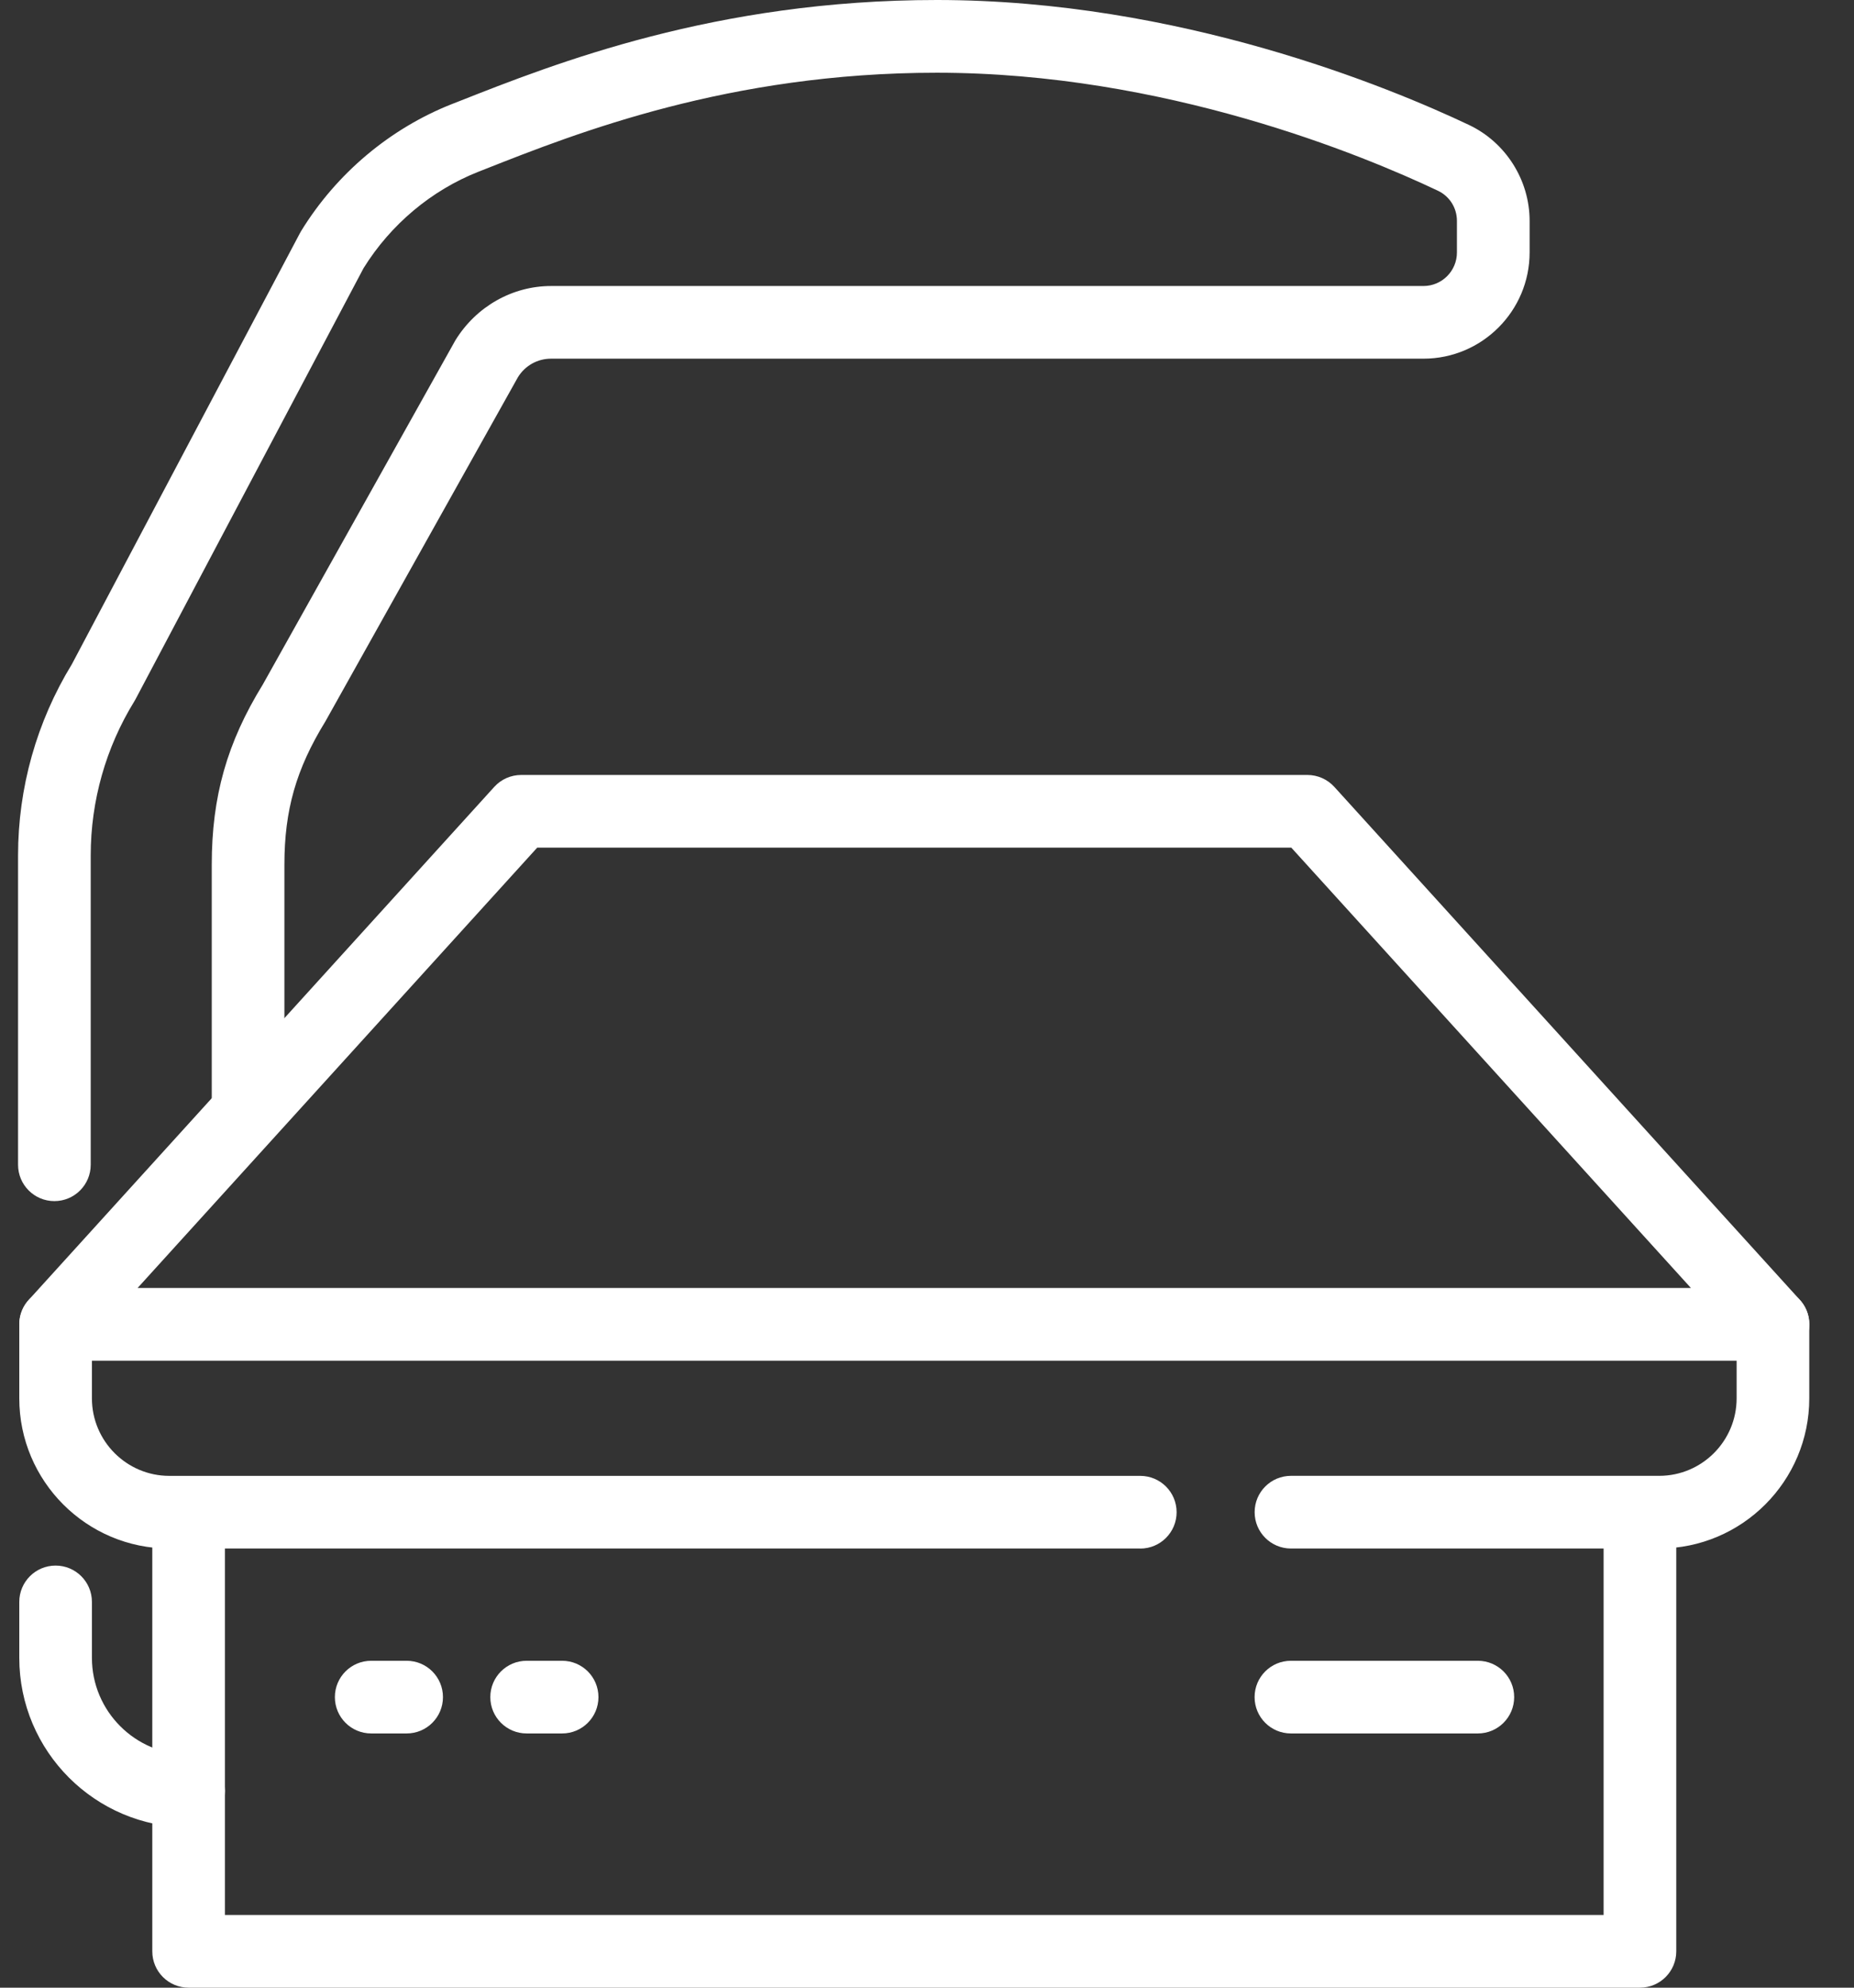
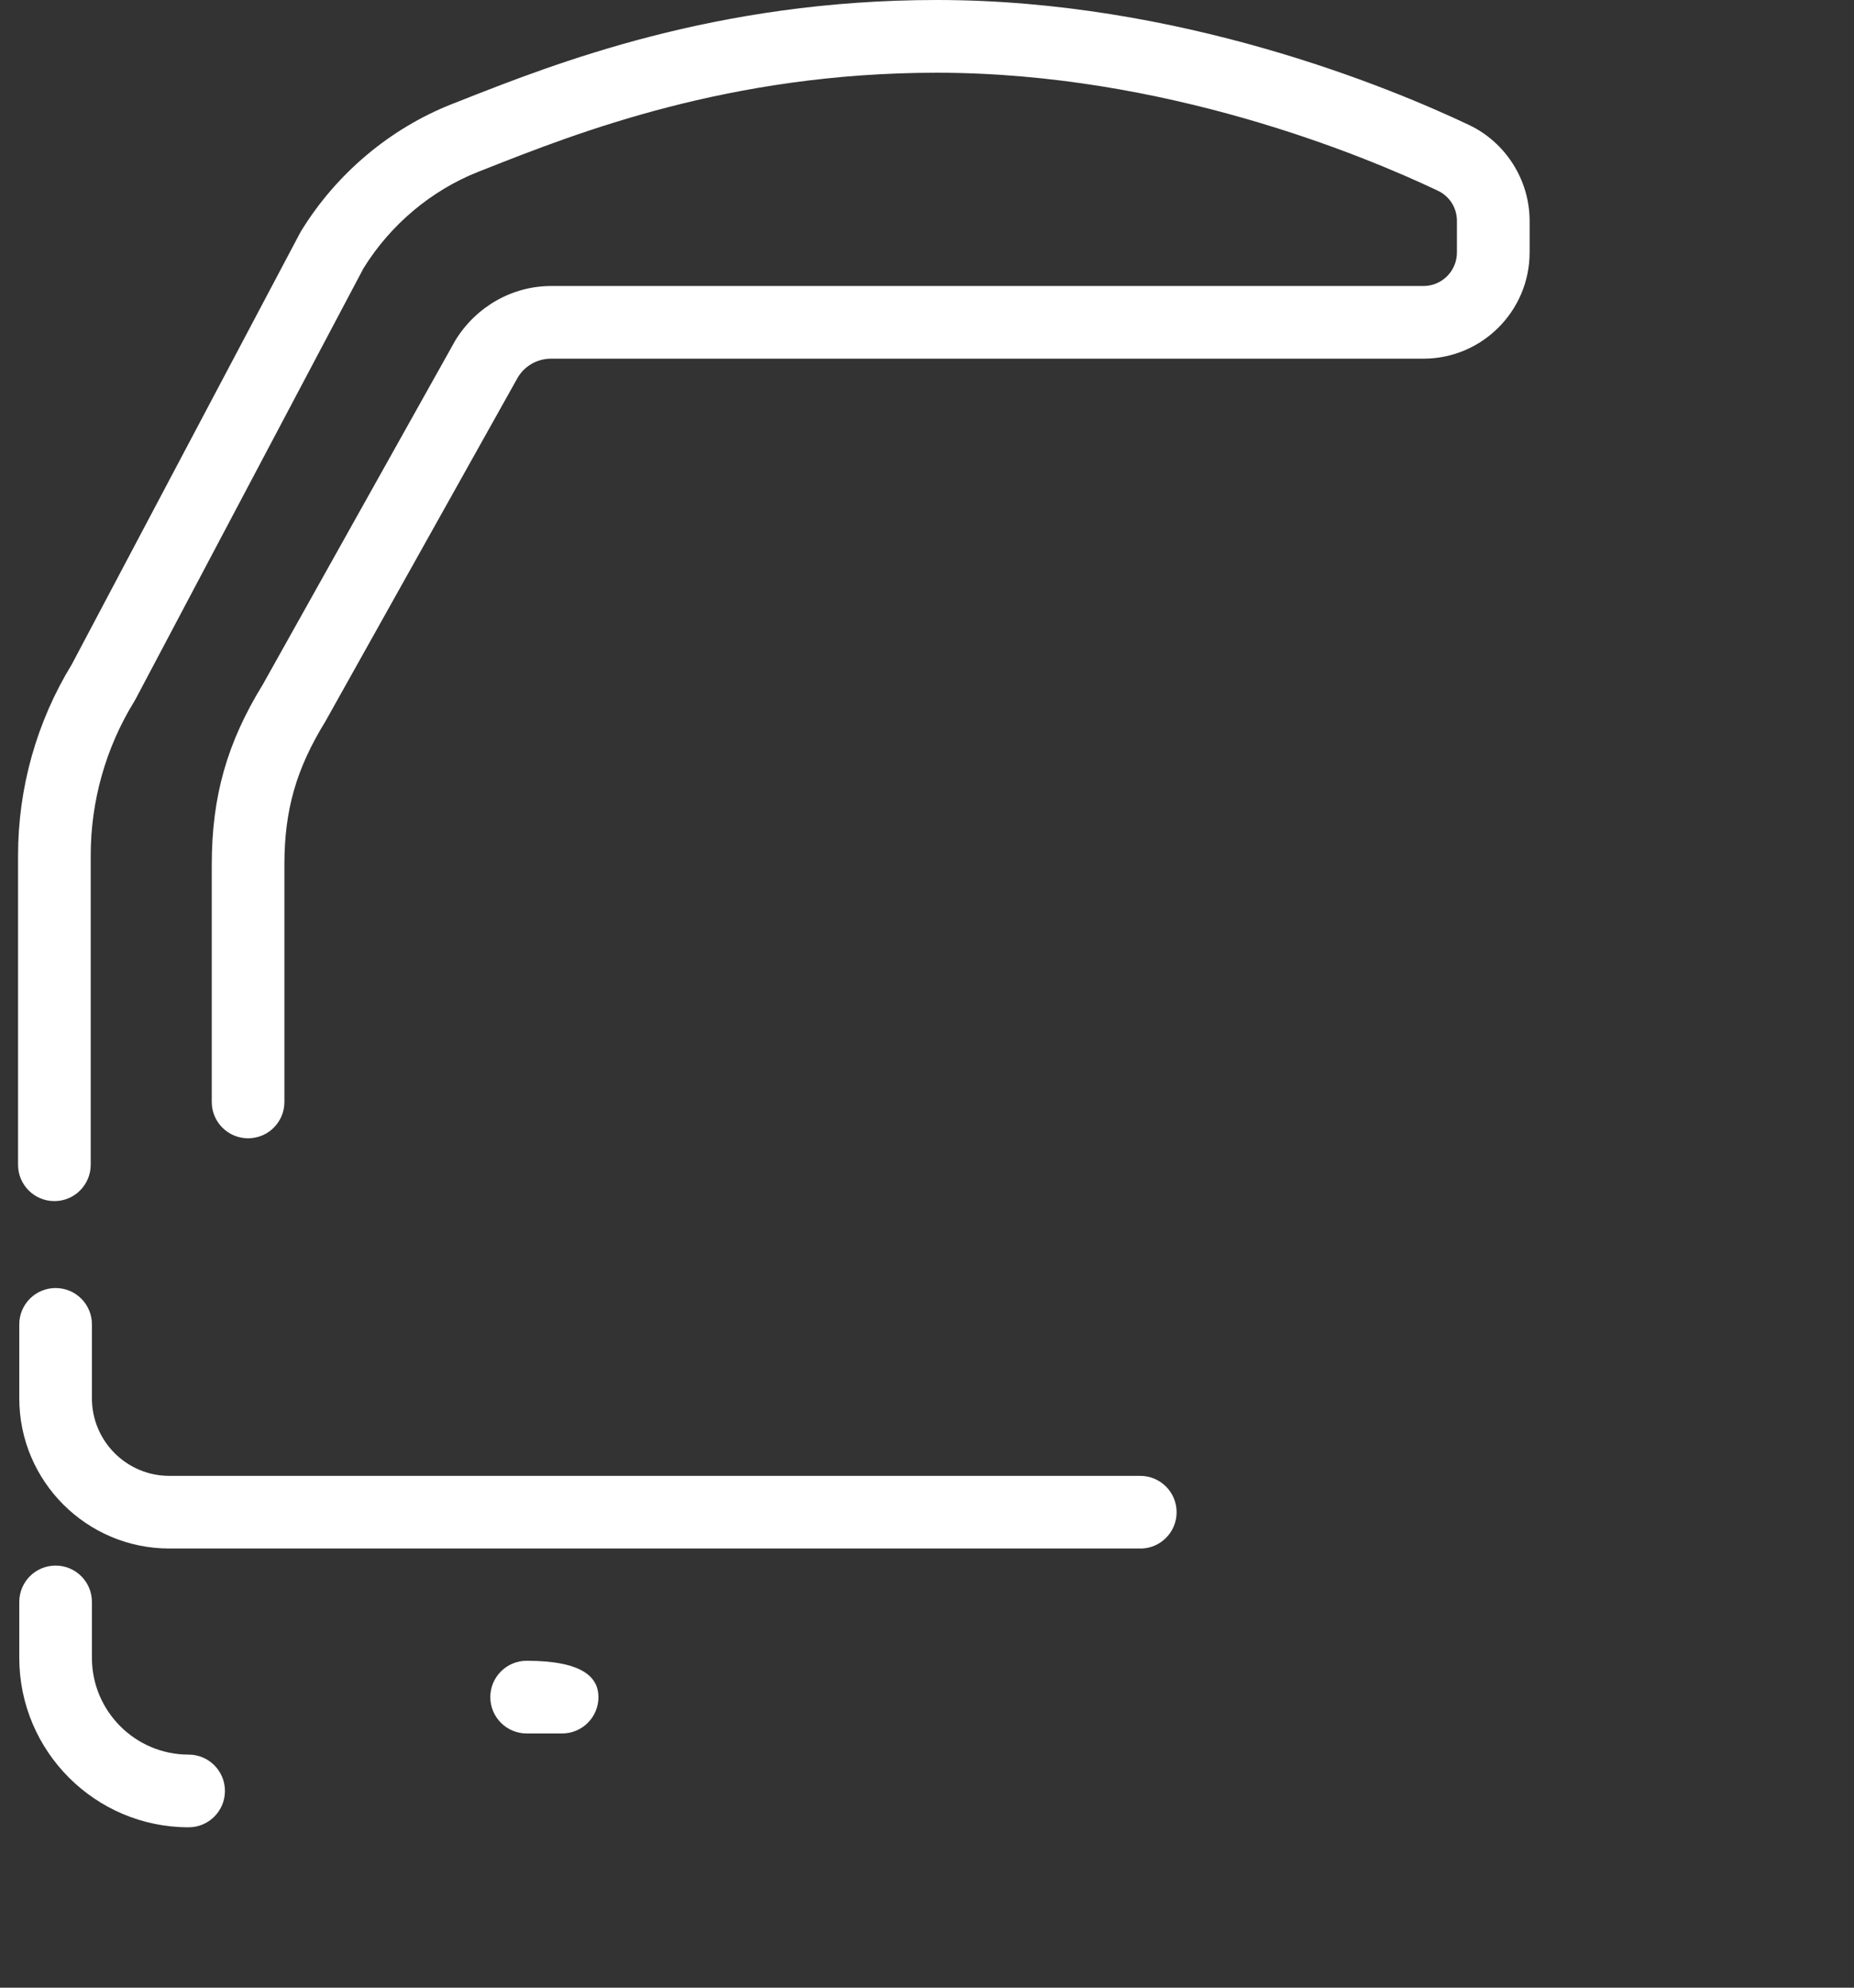
<svg xmlns="http://www.w3.org/2000/svg" width="112" height="120" viewBox="0 0 112 120" fill="none">
  <rect x="0" y="0" width="112" height="120" fill="#333333" stroke="none" />
  <path d="M3.285 72.513C2.072 72.513 1.091 71.531 1.091 70.318V51.642C1.091 47.564 2.215 43.574 4.343 40.098L18.119 14.076C18.14 14.036 18.165 13.995 18.188 13.954C20.319 10.481 23.558 7.758 27.306 6.28L27.721 6.118C33.52 3.829 43.228 0 56.593 0C71.241 0 83.955 5.276 88.738 7.542C90.965 8.597 92.404 10.873 92.404 13.336V15.241C92.404 18.775 89.528 21.654 85.991 21.654H33.291C32.47 21.654 31.723 22.071 31.29 22.77L19.658 43.551C17.885 46.432 17.181 48.916 17.181 52.204V66.527C17.181 67.74 16.2 68.721 14.987 68.721C13.774 68.721 12.792 67.74 12.792 66.527V52.204C12.792 48.087 13.715 44.835 15.874 41.329L27.507 20.55C28.771 18.493 30.968 17.267 33.289 17.267H85.989C87.105 17.267 88.013 16.36 88.013 15.243V13.339C88.013 12.548 87.57 11.846 86.856 11.511C82.338 9.37 70.346 4.391 56.588 4.391C44.057 4.391 34.835 8.027 29.328 10.201L28.913 10.364C26.065 11.485 23.599 13.553 21.961 16.192L8.187 42.214C8.165 42.257 8.142 42.298 8.116 42.338C6.39 45.138 5.48 48.355 5.48 51.642V70.318C5.48 71.531 4.498 72.513 3.285 72.513Z" fill="white" />
-   <path d="M107.104 82.147H3.359C2.492 82.147 1.704 81.636 1.353 80.84C1.002 80.047 1.152 79.118 1.734 78.478L29.859 47.505C30.274 47.047 30.866 46.786 31.484 46.786H78.981C79.599 46.786 80.189 47.047 80.606 47.505L108.731 78.478C109.316 79.121 109.466 80.047 109.112 80.84C108.762 81.633 107.973 82.147 107.106 82.147H107.104ZM8.315 77.758H102.148L78.008 51.174H32.453L8.312 77.758H8.315Z" fill="white" />
-   <path d="M100.233 93.487H77.987C76.774 93.487 75.793 92.506 75.793 91.293C75.793 90.08 76.774 89.099 77.987 89.099H100.233C102.811 89.099 104.909 87.001 104.909 84.42V79.953C104.909 78.74 105.89 77.758 107.103 77.758C108.316 77.758 109.298 78.74 109.298 79.953V84.42C109.298 89.419 105.232 93.485 100.233 93.485V93.487Z" fill="white" />
  <path d="M68.882 93.487H10.229C5.23 93.487 1.165 89.421 1.165 84.422V79.955C1.165 78.742 2.146 77.761 3.359 77.761C4.572 77.761 5.553 78.742 5.553 79.955V84.422C5.553 87.001 7.651 89.101 10.229 89.101H68.884C70.097 89.101 71.079 90.083 71.079 91.295C71.079 92.508 70.097 93.49 68.884 93.49L68.882 93.487Z" fill="white" />
-   <path d="M99.069 120H11.394C10.181 120 9.2 119.018 9.2 117.806V92.135C9.2 90.922 10.181 89.94 11.394 89.94C12.607 89.94 13.588 90.922 13.588 92.135V115.611H96.874V92.135C96.874 90.922 97.856 89.94 99.069 89.94C100.282 89.94 101.263 90.922 101.263 92.135V117.806C101.263 119.018 100.282 120 99.069 120Z" fill="white" />
-   <path d="M24.565 104.652H22.424C21.211 104.652 20.23 103.671 20.23 102.458C20.23 101.245 21.211 100.264 22.424 100.264H24.565C25.778 100.264 26.759 101.245 26.759 102.458C26.759 103.671 25.778 104.652 24.565 104.652Z" fill="white" />
-   <path d="M33.958 104.652H31.814C30.602 104.652 29.62 103.671 29.62 102.458C29.62 101.245 30.602 100.264 31.814 100.264H33.958C35.171 100.264 36.152 101.245 36.152 102.458C36.152 103.671 35.171 104.652 33.958 104.652Z" fill="white" />
-   <path d="M89.276 104.652H77.984C76.772 104.652 75.79 103.671 75.79 102.458C75.79 101.245 76.772 100.264 77.984 100.264H89.276C90.489 100.264 91.471 101.245 91.471 102.458C91.471 103.671 90.489 104.652 89.276 104.652Z" fill="white" />
+   <path d="M33.958 104.652H31.814C30.602 104.652 29.62 103.671 29.62 102.458C29.62 101.245 30.602 100.264 31.814 100.264C35.171 100.264 36.152 101.245 36.152 102.458C36.152 103.671 35.171 104.652 33.958 104.652Z" fill="white" />
  <path d="M11.394 110.317C5.754 110.317 1.165 105.728 1.165 100.088V96.711C1.165 95.499 2.146 94.517 3.359 94.517C4.572 94.517 5.553 95.499 5.553 96.711V100.088C5.553 103.31 8.175 105.929 11.394 105.929C12.607 105.929 13.588 106.91 13.588 108.123C13.588 109.336 12.607 110.317 11.394 110.317Z" fill="white" />
</svg>